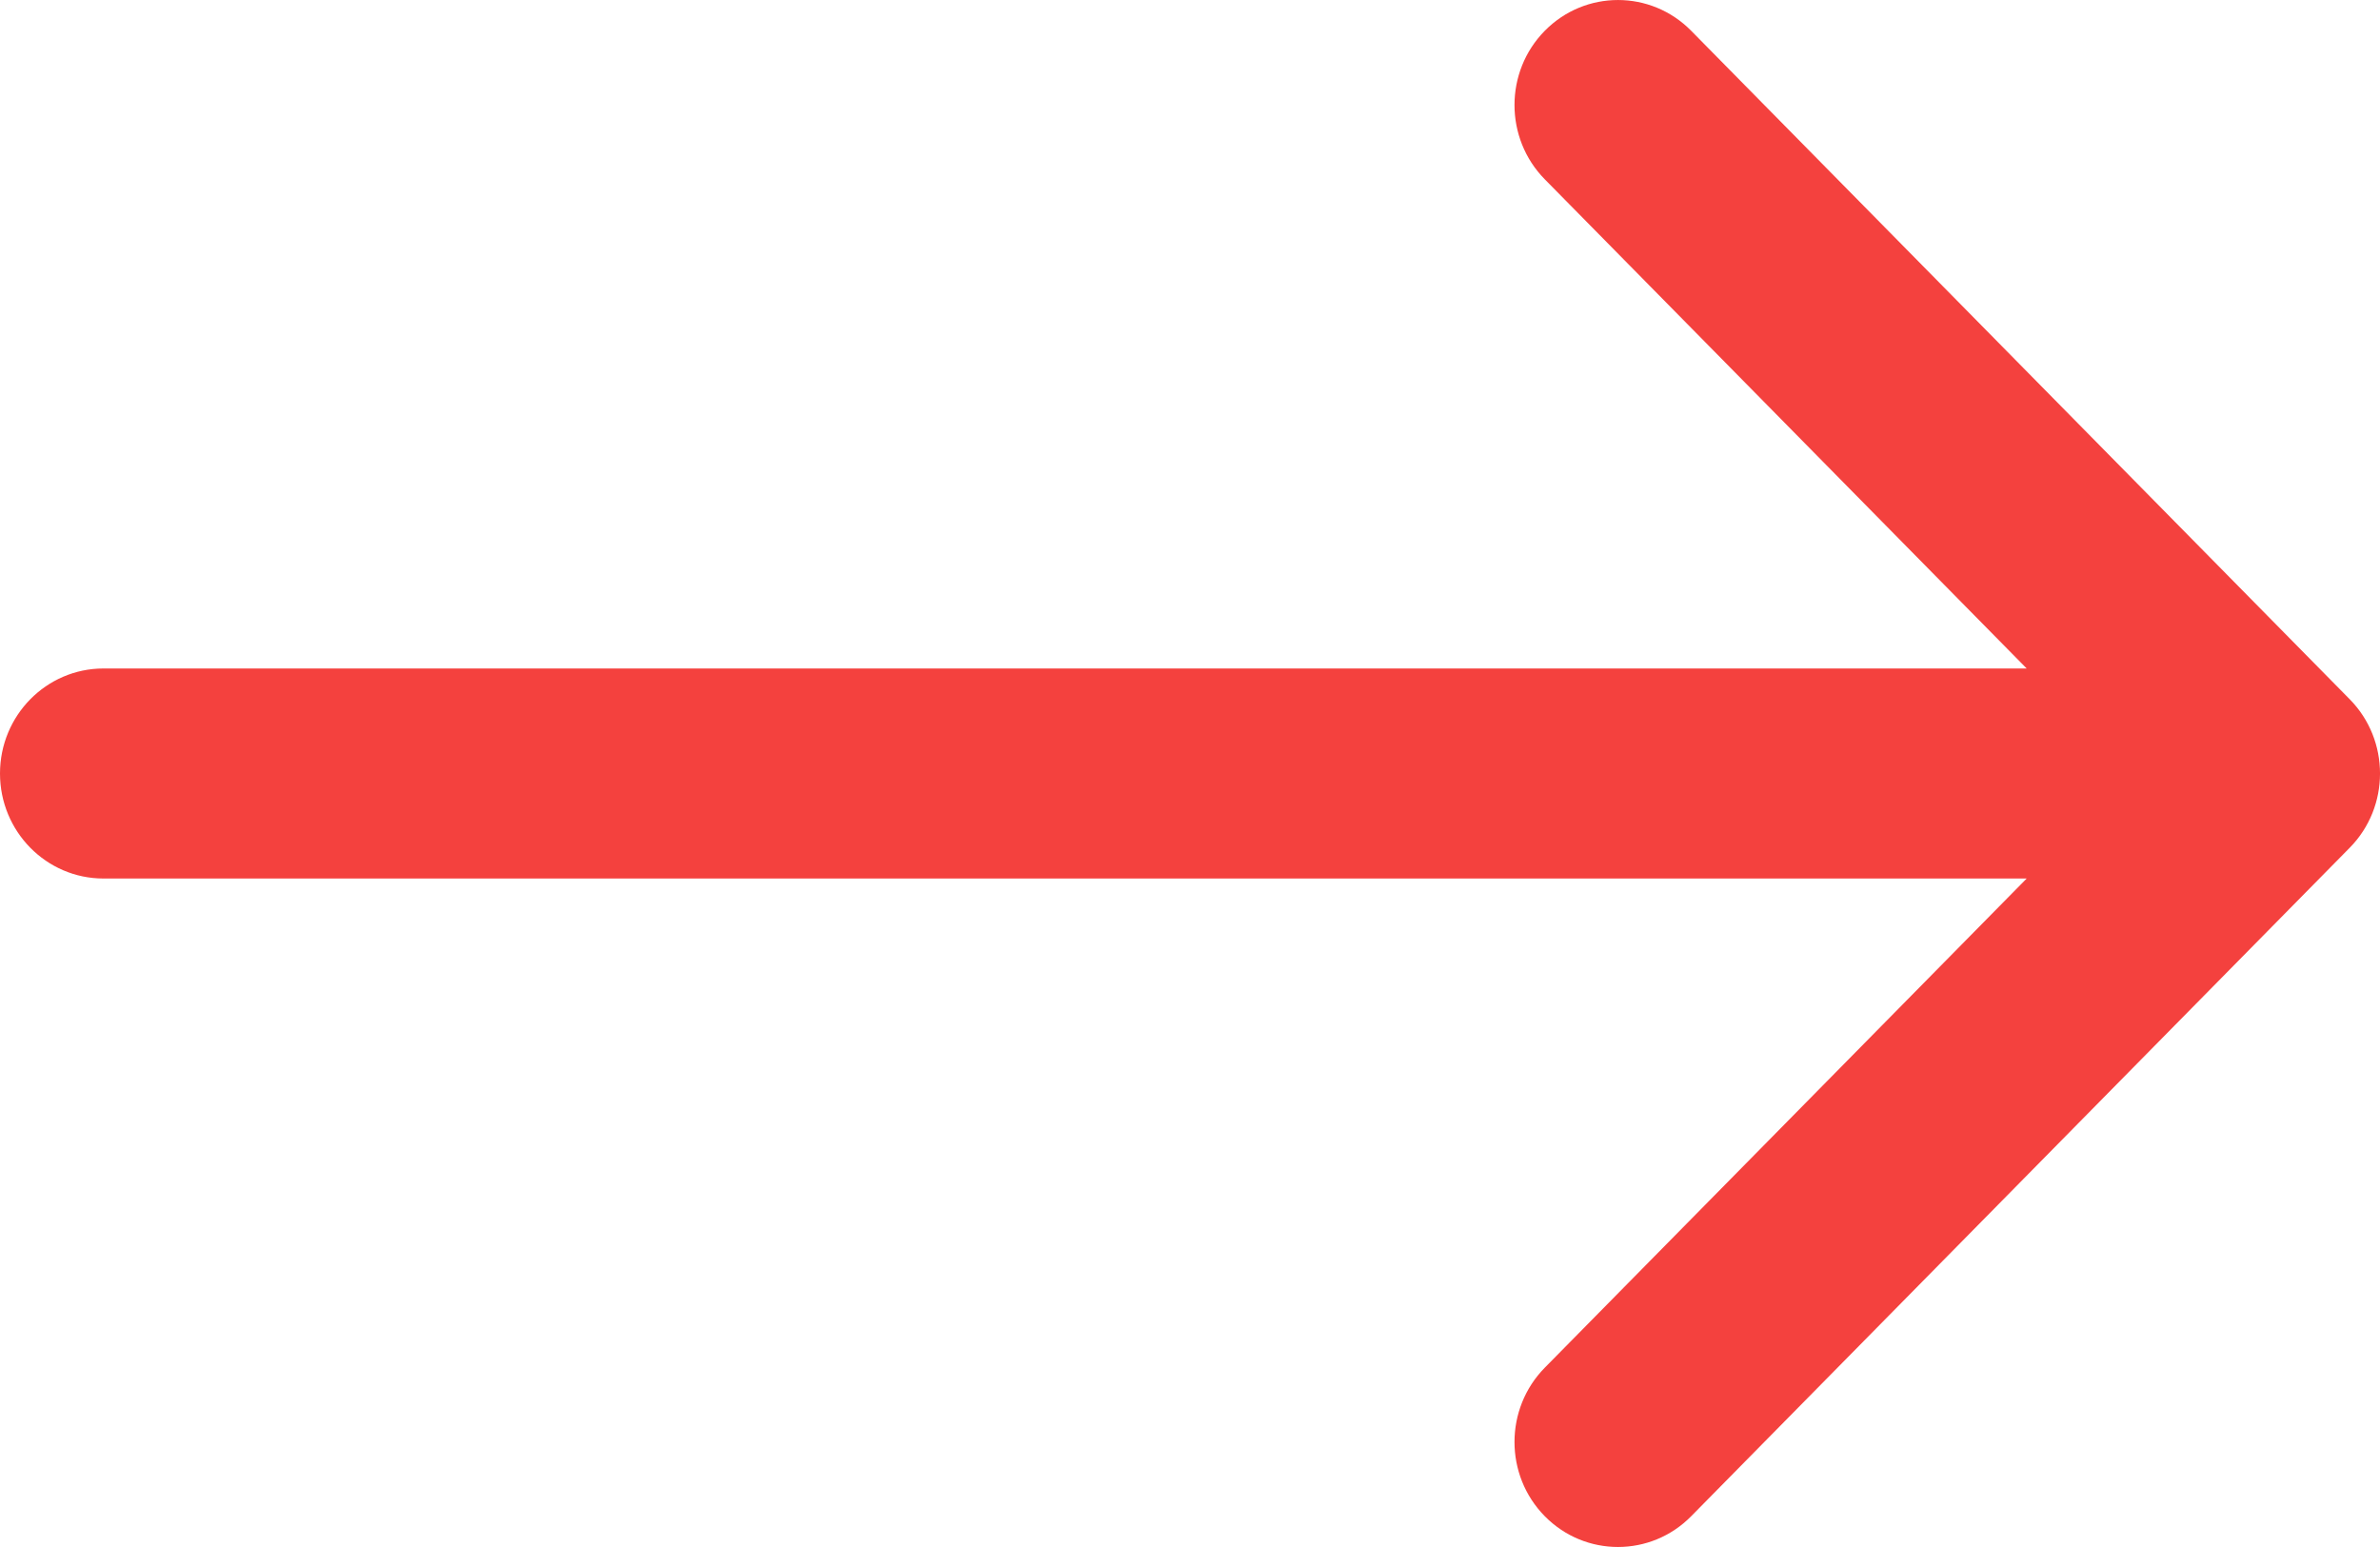
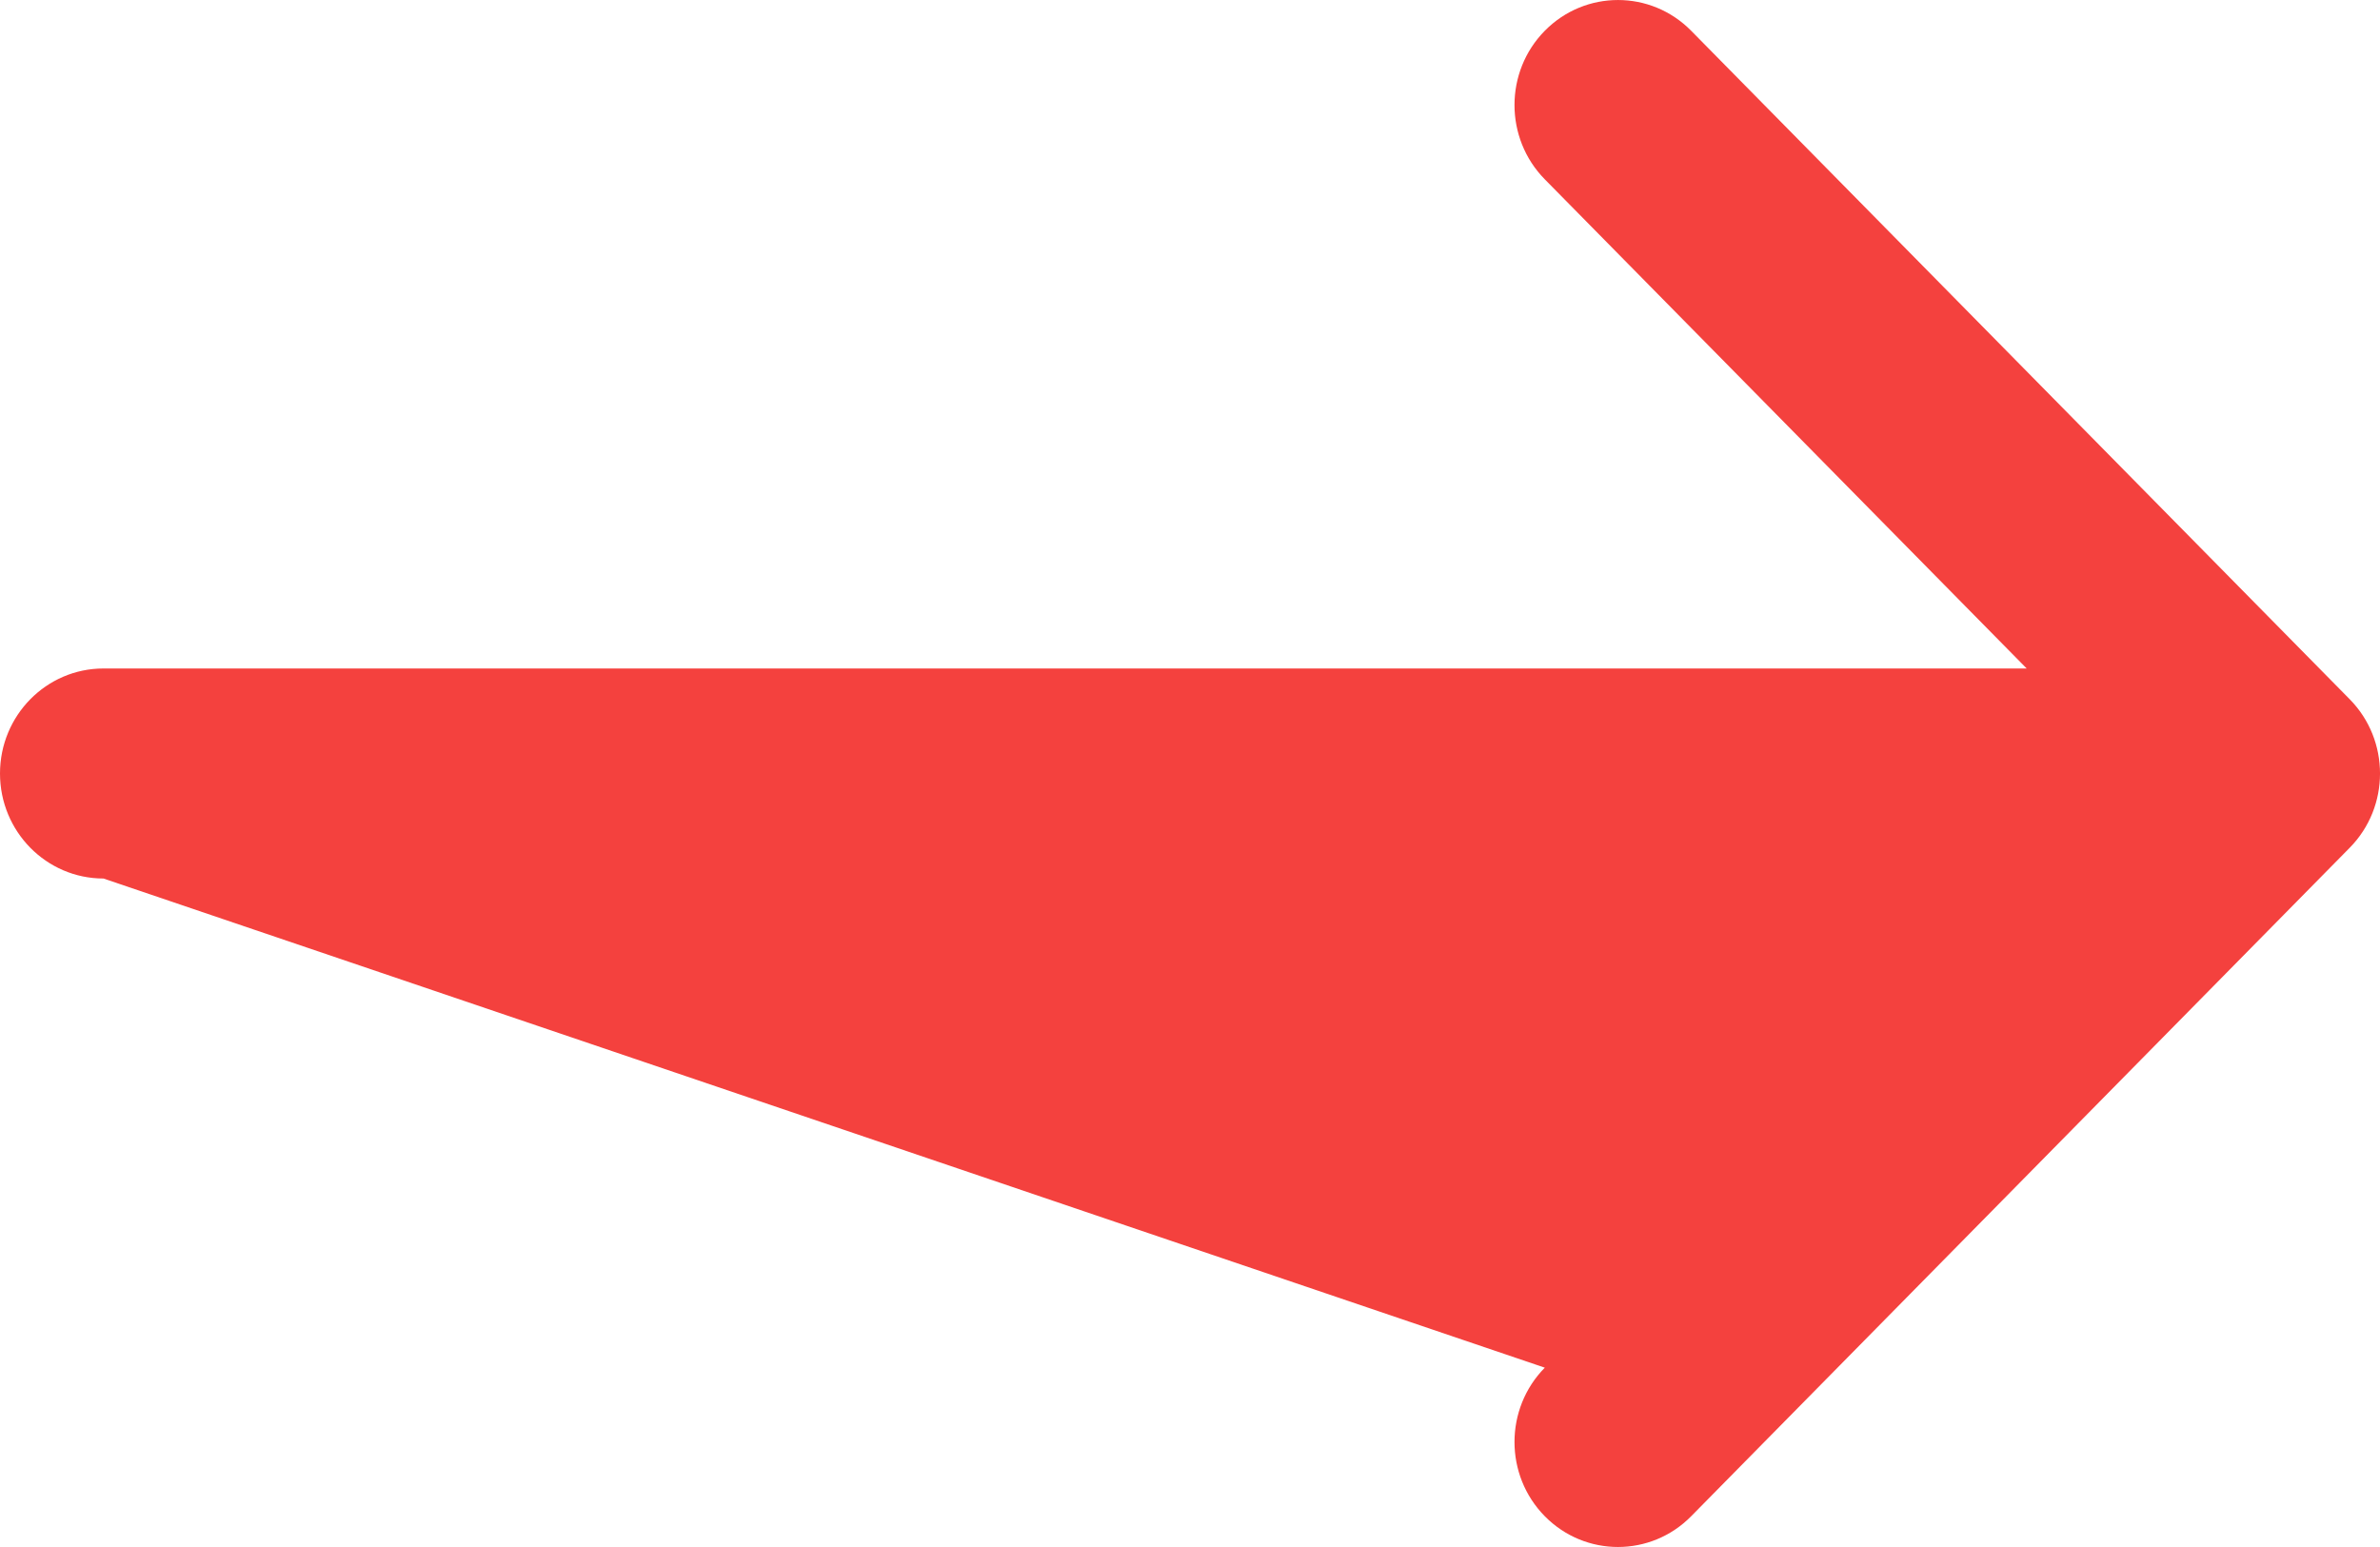
<svg xmlns="http://www.w3.org/2000/svg" width="40" height="26" viewBox="0 0 40 26" fill="none">
-   <path fill-rule="evenodd" clip-rule="evenodd" d="M28.423 0.517L39.491 11.752C40.17 12.441 40.17 13.559 39.491 14.248L28.423 25.483C27.744 26.172 26.642 26.172 25.963 25.483C25.284 24.794 25.284 23.676 25.963 22.986L34.062 14.765L1.739 14.765C0.779 14.765 -1.22173e-06 13.975 -1.1365e-06 13C-1.05126e-06 12.025 0.779 11.235 1.739 11.235L34.062 11.235L25.963 3.014C25.284 2.324 25.284 1.206 25.963 0.517C26.642 -0.172 27.744 -0.172 28.423 0.517Z" fill="#F4413E" />
+   <path fill-rule="evenodd" clip-rule="evenodd" d="M28.423 0.517L39.491 11.752C40.17 12.441 40.17 13.559 39.491 14.248L28.423 25.483C27.744 26.172 26.642 26.172 25.963 25.483C25.284 24.794 25.284 23.676 25.963 22.986L1.739 14.765C0.779 14.765 -1.22173e-06 13.975 -1.1365e-06 13C-1.05126e-06 12.025 0.779 11.235 1.739 11.235L34.062 11.235L25.963 3.014C25.284 2.324 25.284 1.206 25.963 0.517C26.642 -0.172 27.744 -0.172 28.423 0.517Z" fill="#F4413E" />
</svg>